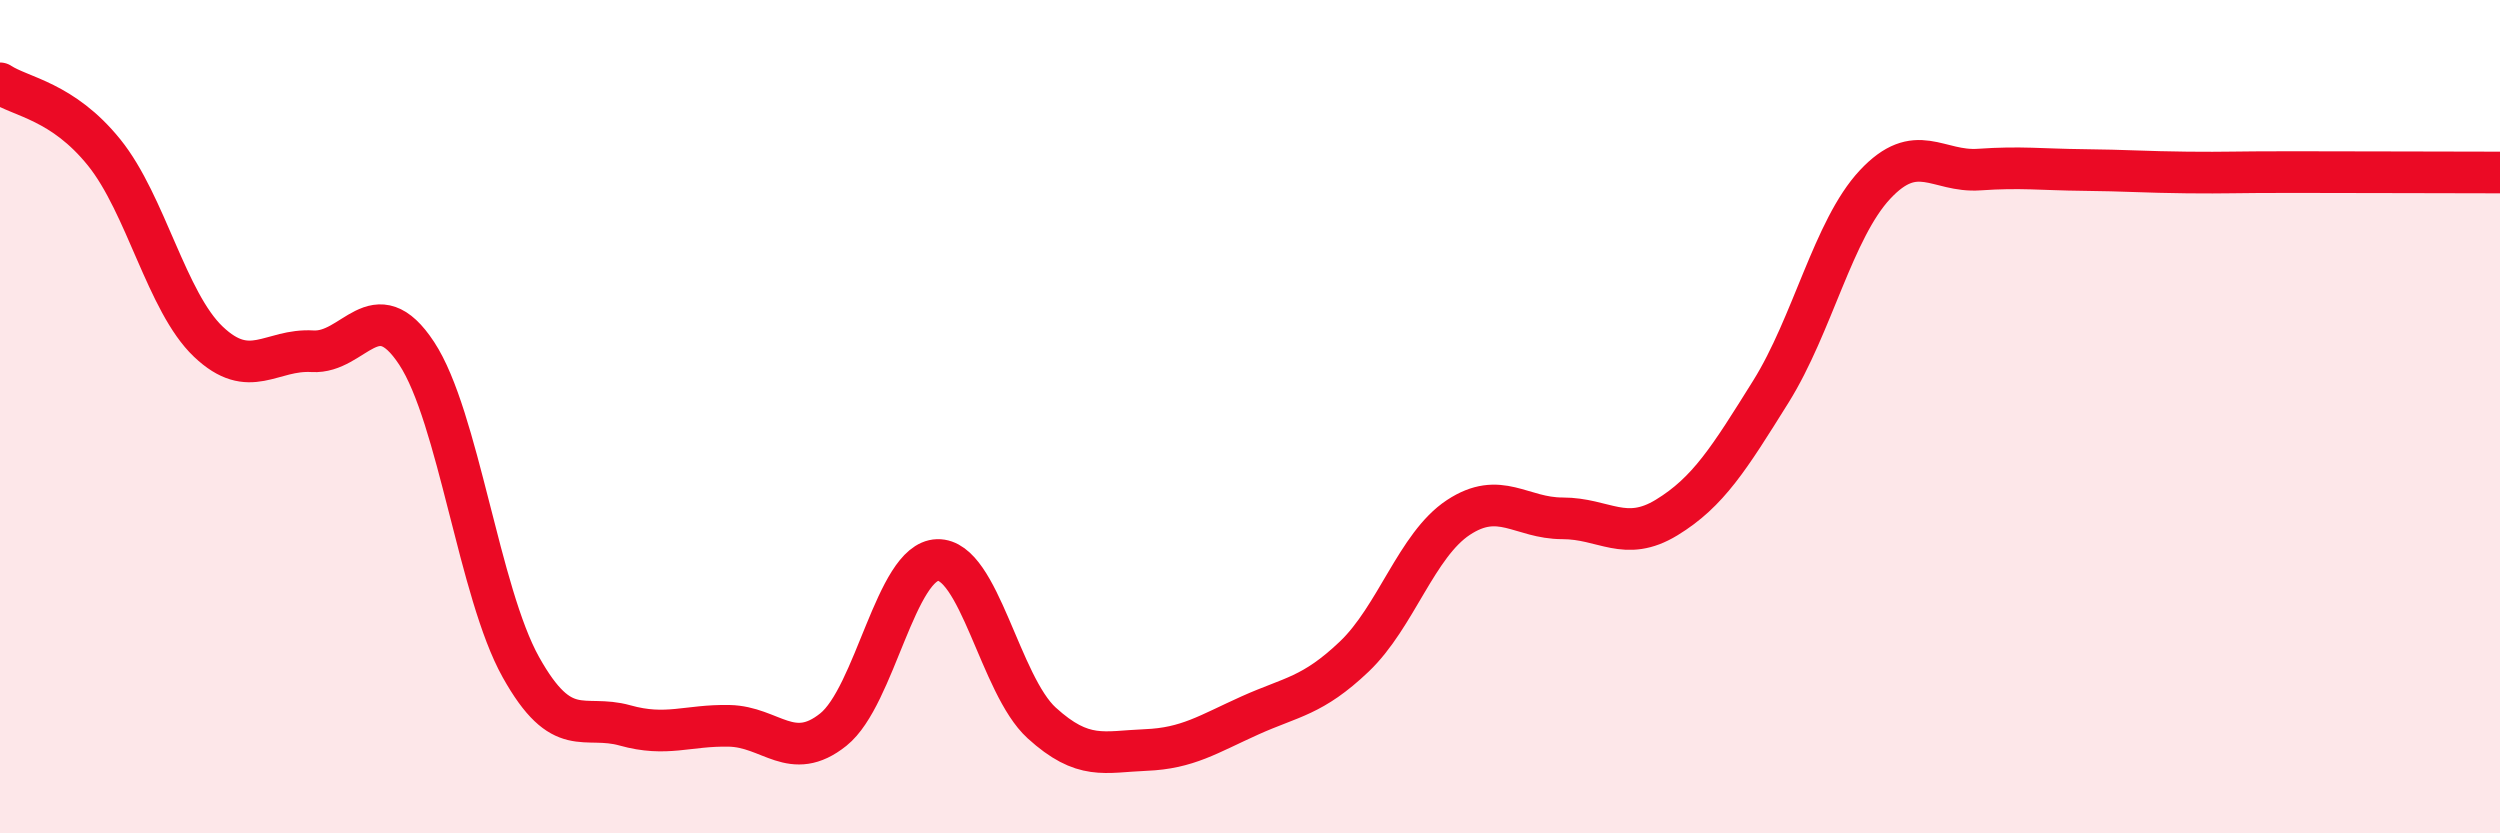
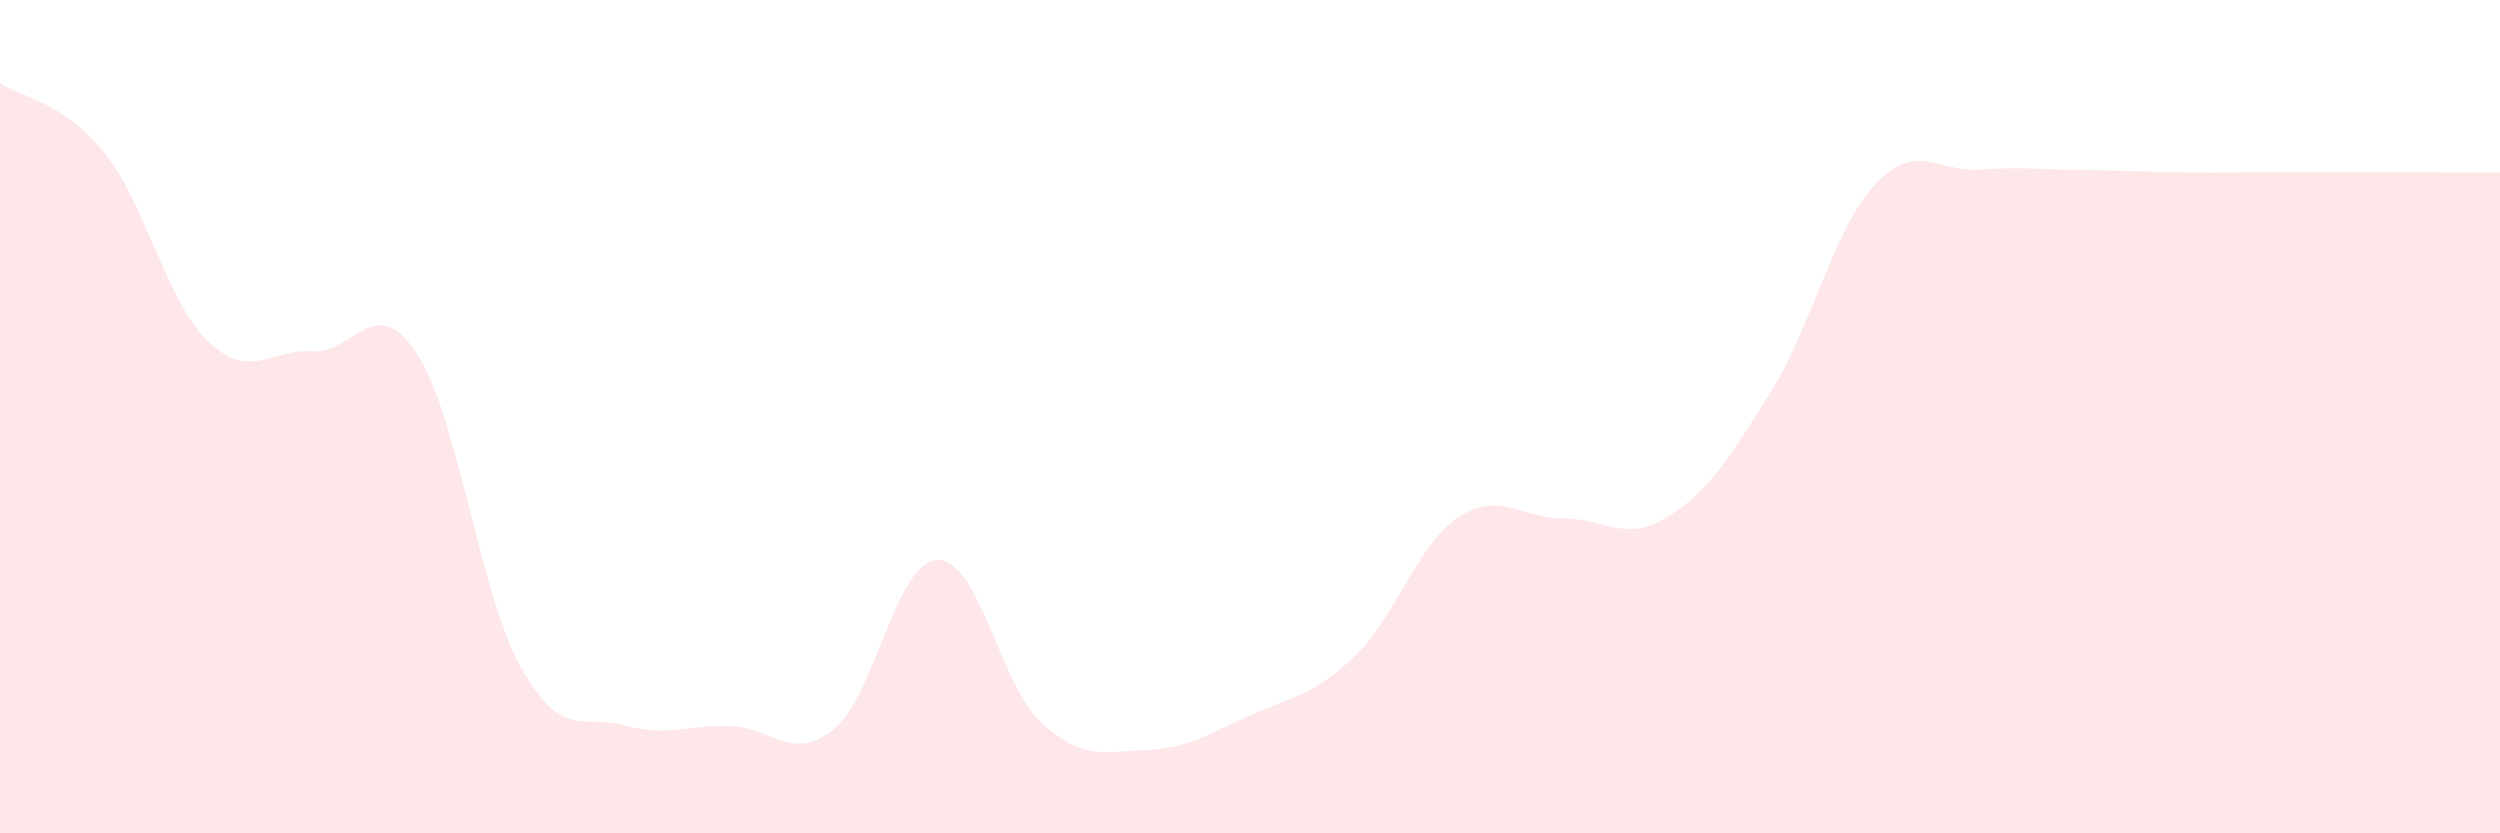
<svg xmlns="http://www.w3.org/2000/svg" width="60" height="20" viewBox="0 0 60 20">
  <path d="M 0,2 C 0.5,2.33 1.5,2.42 2.5,3.66 C 3.5,4.9 4,7.25 5,8.2 C 6,9.15 6.5,8.37 7.5,8.43 C 8.5,8.49 9,6.96 10,8.48 C 11,10 11.5,14.22 12.5,16.01 C 13.5,17.8 14,17.13 15,17.41 C 16,17.69 16.5,17.4 17.5,17.42 C 18.5,17.44 19,18.31 20,17.51 C 21,16.71 21.5,13.47 22.5,13.44 C 23.5,13.41 24,16.44 25,17.35 C 26,18.26 26.5,18.04 27.5,18 C 28.5,17.96 29,17.62 30,17.17 C 31,16.72 31.5,16.71 32.5,15.76 C 33.5,14.81 34,13.08 35,12.42 C 36,11.76 36.5,12.44 37.5,12.44 C 38.5,12.44 39,13.03 40,12.42 C 41,11.81 41.5,11 42.5,9.4 C 43.5,7.8 44,5.5 45,4.43 C 46,3.36 46.5,4.14 47.5,4.07 C 48.5,4 49,4.07 50,4.08 C 51,4.09 51.5,4.13 52.5,4.14 C 53.5,4.15 53.5,4.13 55,4.13 C 56.5,4.13 59,4.14 60,4.14L60 20L0 20Z" fill="#EB0A25" opacity="0.1" stroke-linecap="round" stroke-linejoin="round" />
-   <path d="M 0,2 C 0.5,2.33 1.5,2.42 2.5,3.66 C 3.5,4.9 4,7.25 5,8.2 C 6,9.15 6.5,8.37 7.5,8.43 C 8.5,8.49 9,6.96 10,8.48 C 11,10 11.5,14.22 12.5,16.01 C 13.5,17.8 14,17.13 15,17.41 C 16,17.69 16.5,17.4 17.5,17.42 C 18.5,17.44 19,18.31 20,17.51 C 21,16.71 21.5,13.47 22.5,13.44 C 23.5,13.41 24,16.44 25,17.35 C 26,18.26 26.5,18.04 27.5,18 C 28.5,17.96 29,17.62 30,17.17 C 31,16.72 31.5,16.71 32.5,15.76 C 33.5,14.81 34,13.08 35,12.42 C 36,11.76 36.5,12.44 37.5,12.44 C 38.5,12.44 39,13.03 40,12.42 C 41,11.81 41.5,11 42.5,9.4 C 43.5,7.8 44,5.5 45,4.43 C 46,3.36 46.5,4.14 47.5,4.07 C 48.5,4 49,4.07 50,4.08 C 51,4.09 51.5,4.13 52.5,4.14 C 53.5,4.15 53.5,4.13 55,4.13 C 56.5,4.13 59,4.14 60,4.14" stroke="#EB0A25" stroke-width="1" fill="none" stroke-linecap="round" stroke-linejoin="round" />
</svg>